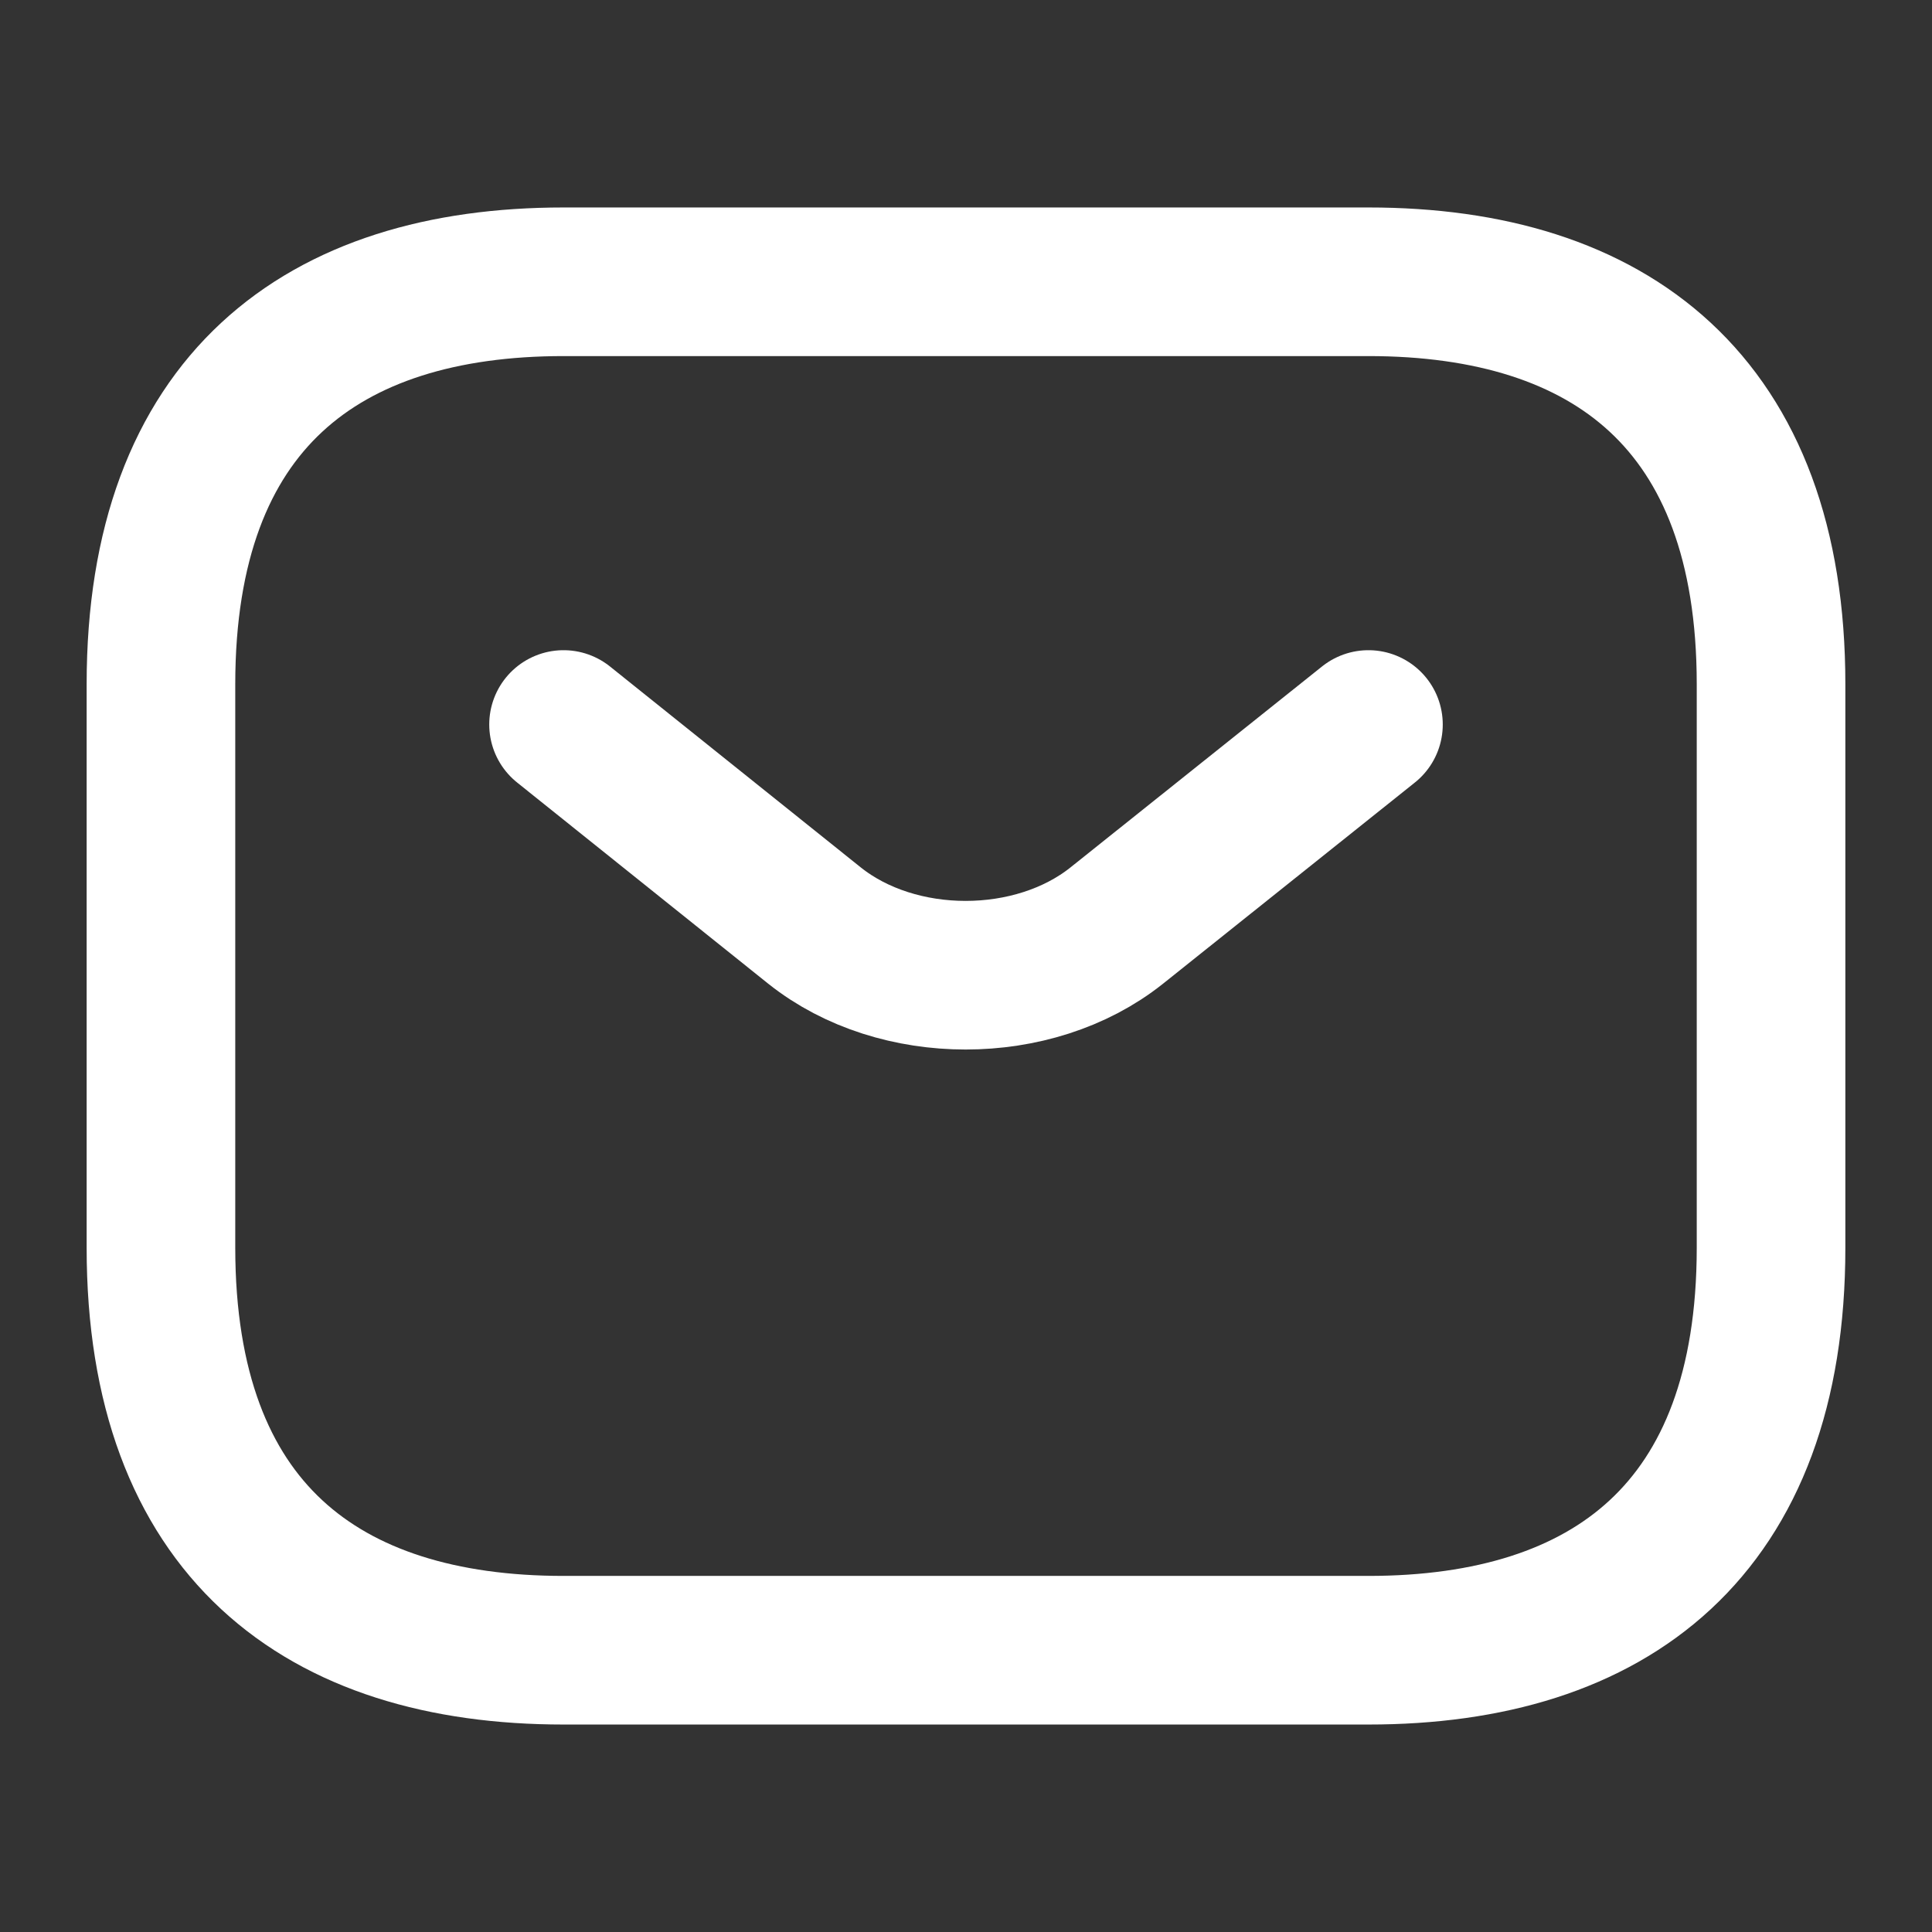
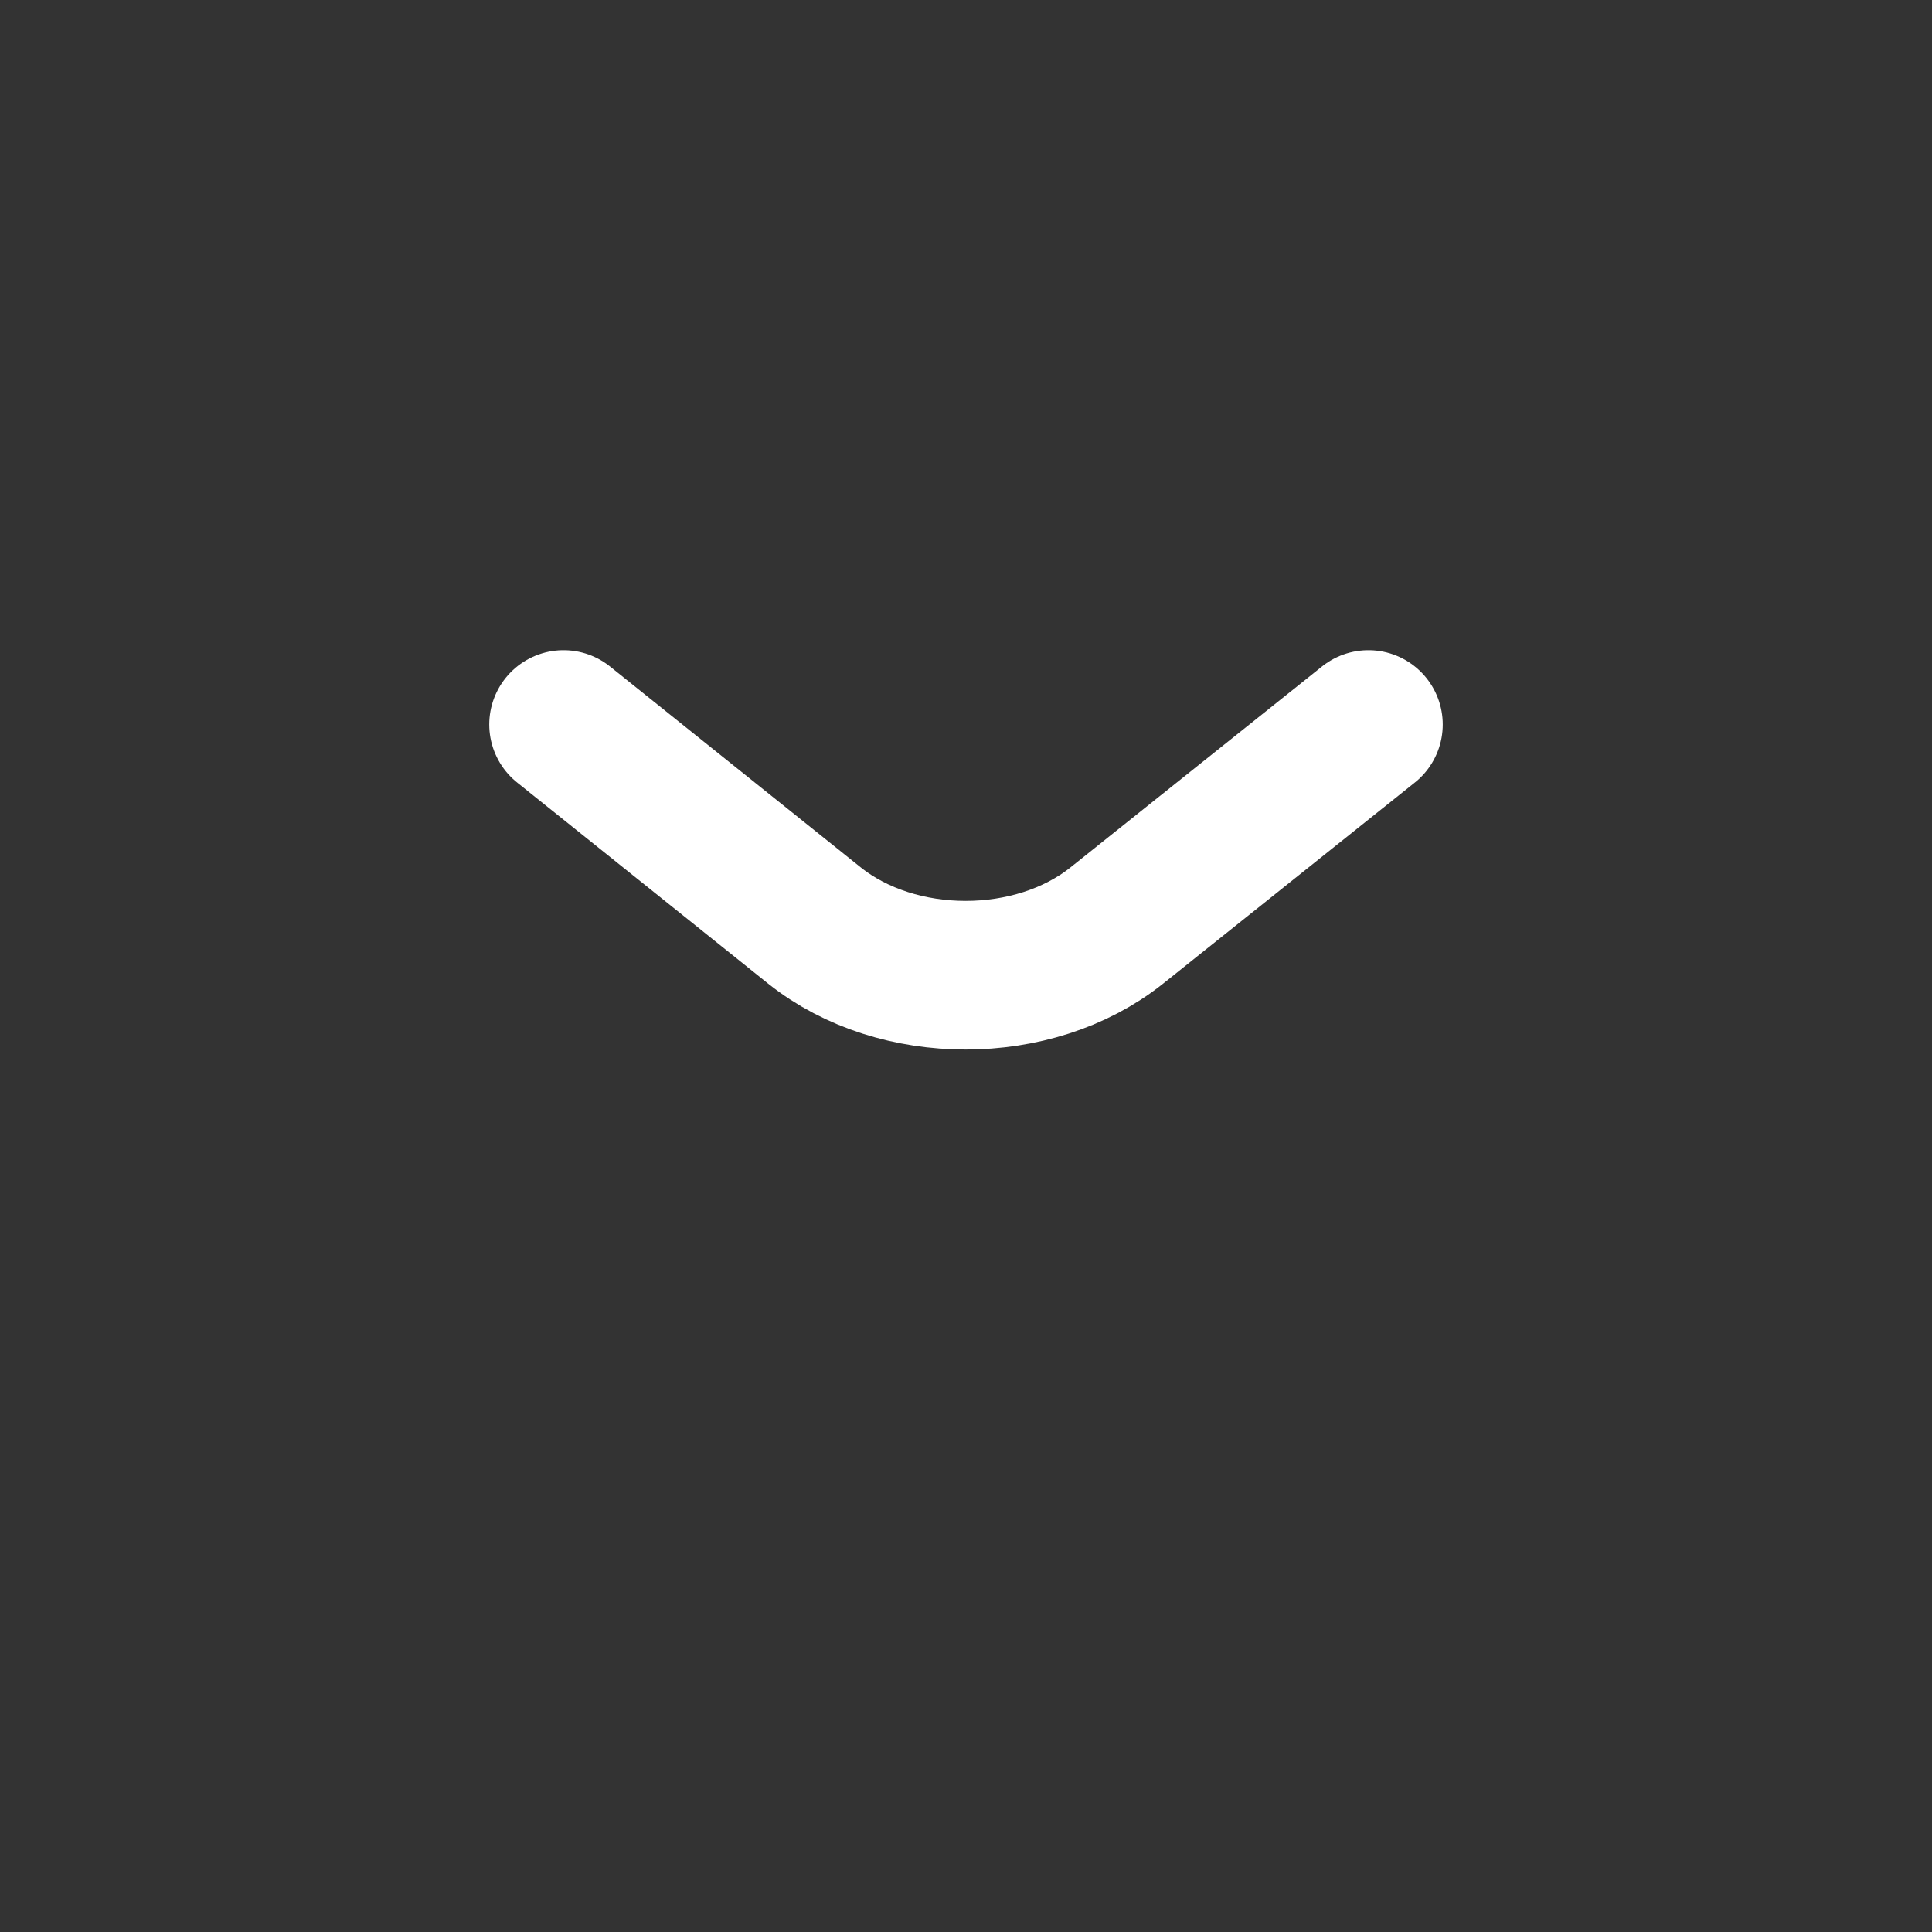
<svg xmlns="http://www.w3.org/2000/svg" width="13" height="13" viewBox="0 0 13 13" fill="none">
  <rect x="0" y="0" width="13" height="13" fill="#333333" stroke="none" />
-   <path d="M9.208 11.104H3.792C2.167 11.104 1.083 10.292 1.083 8.396V4.604C1.083 2.708 2.167 1.896 3.792 1.896H9.208C10.833 1.896 11.917 2.708 11.917 4.604V8.396C11.917 10.292 10.833 11.104 9.208 11.104Z" stroke="white" stroke-miterlimit="10" stroke-linecap="round" stroke-linejoin="round" />
  <path d="M9.208 4.875L7.513 6.229C6.955 6.673 6.04 6.673 5.482 6.229L3.792 4.875" stroke="white" stroke-miterlimit="10" stroke-linecap="round" stroke-linejoin="round" />
</svg>